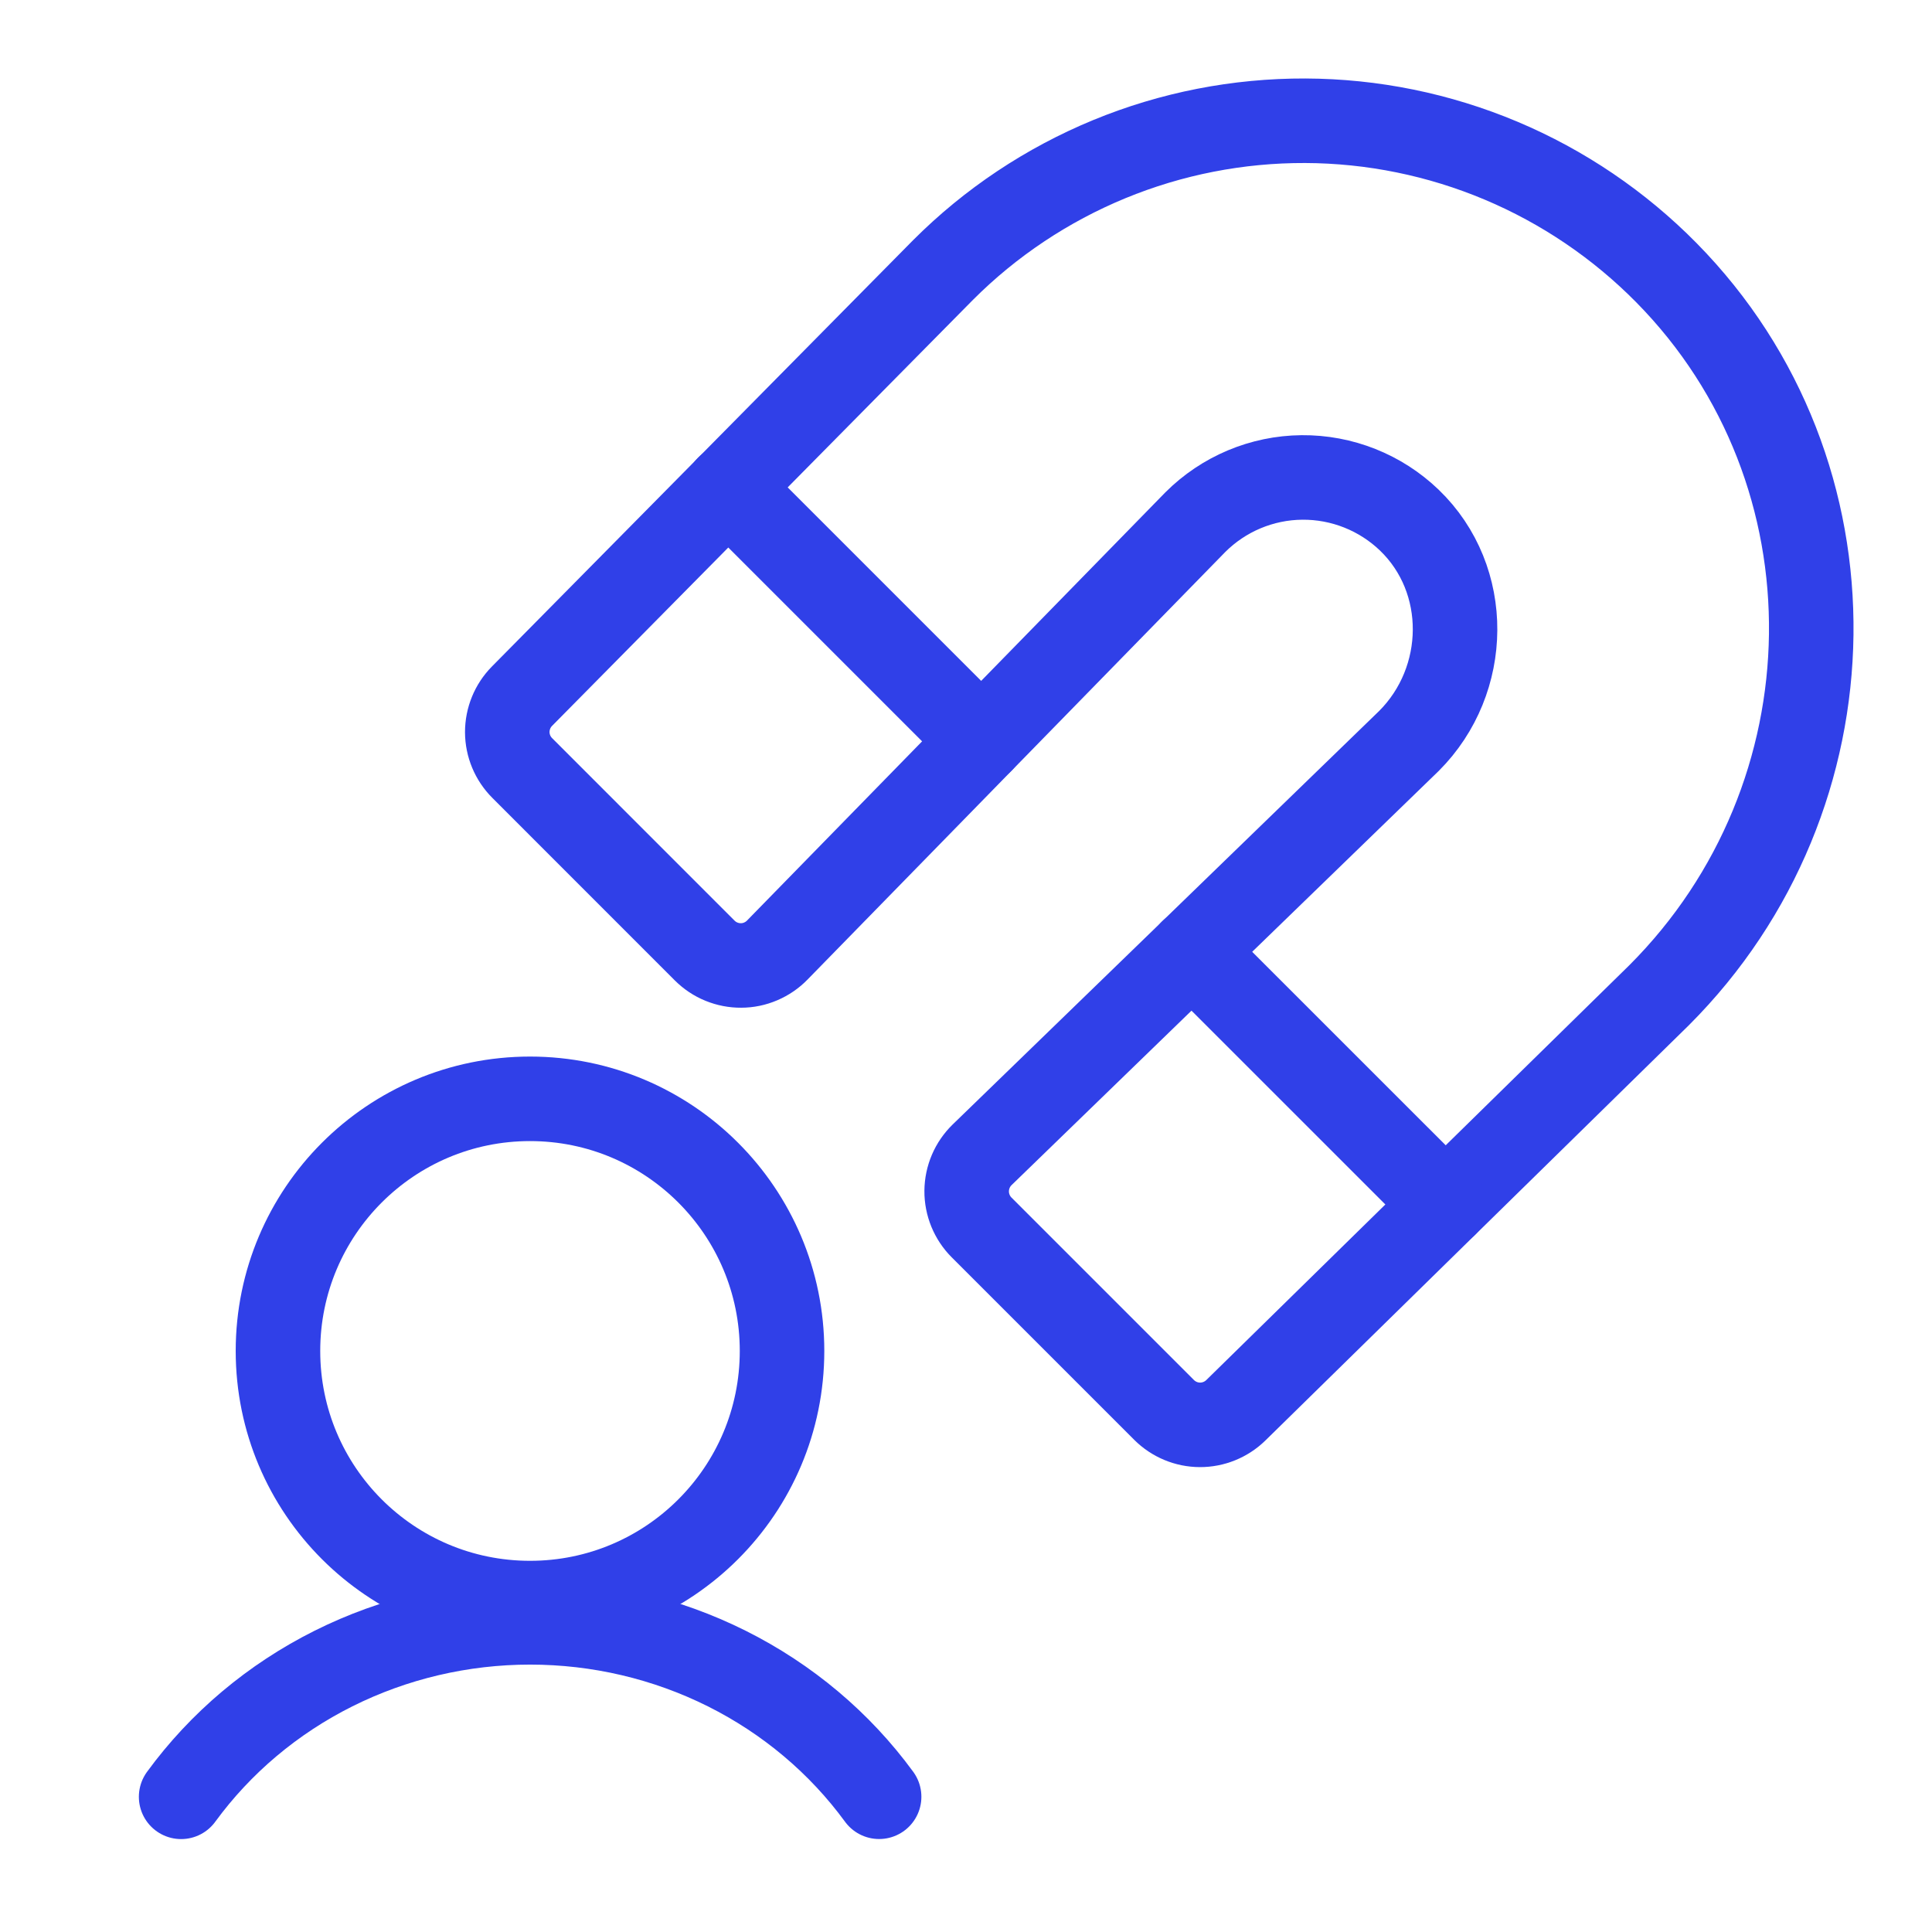
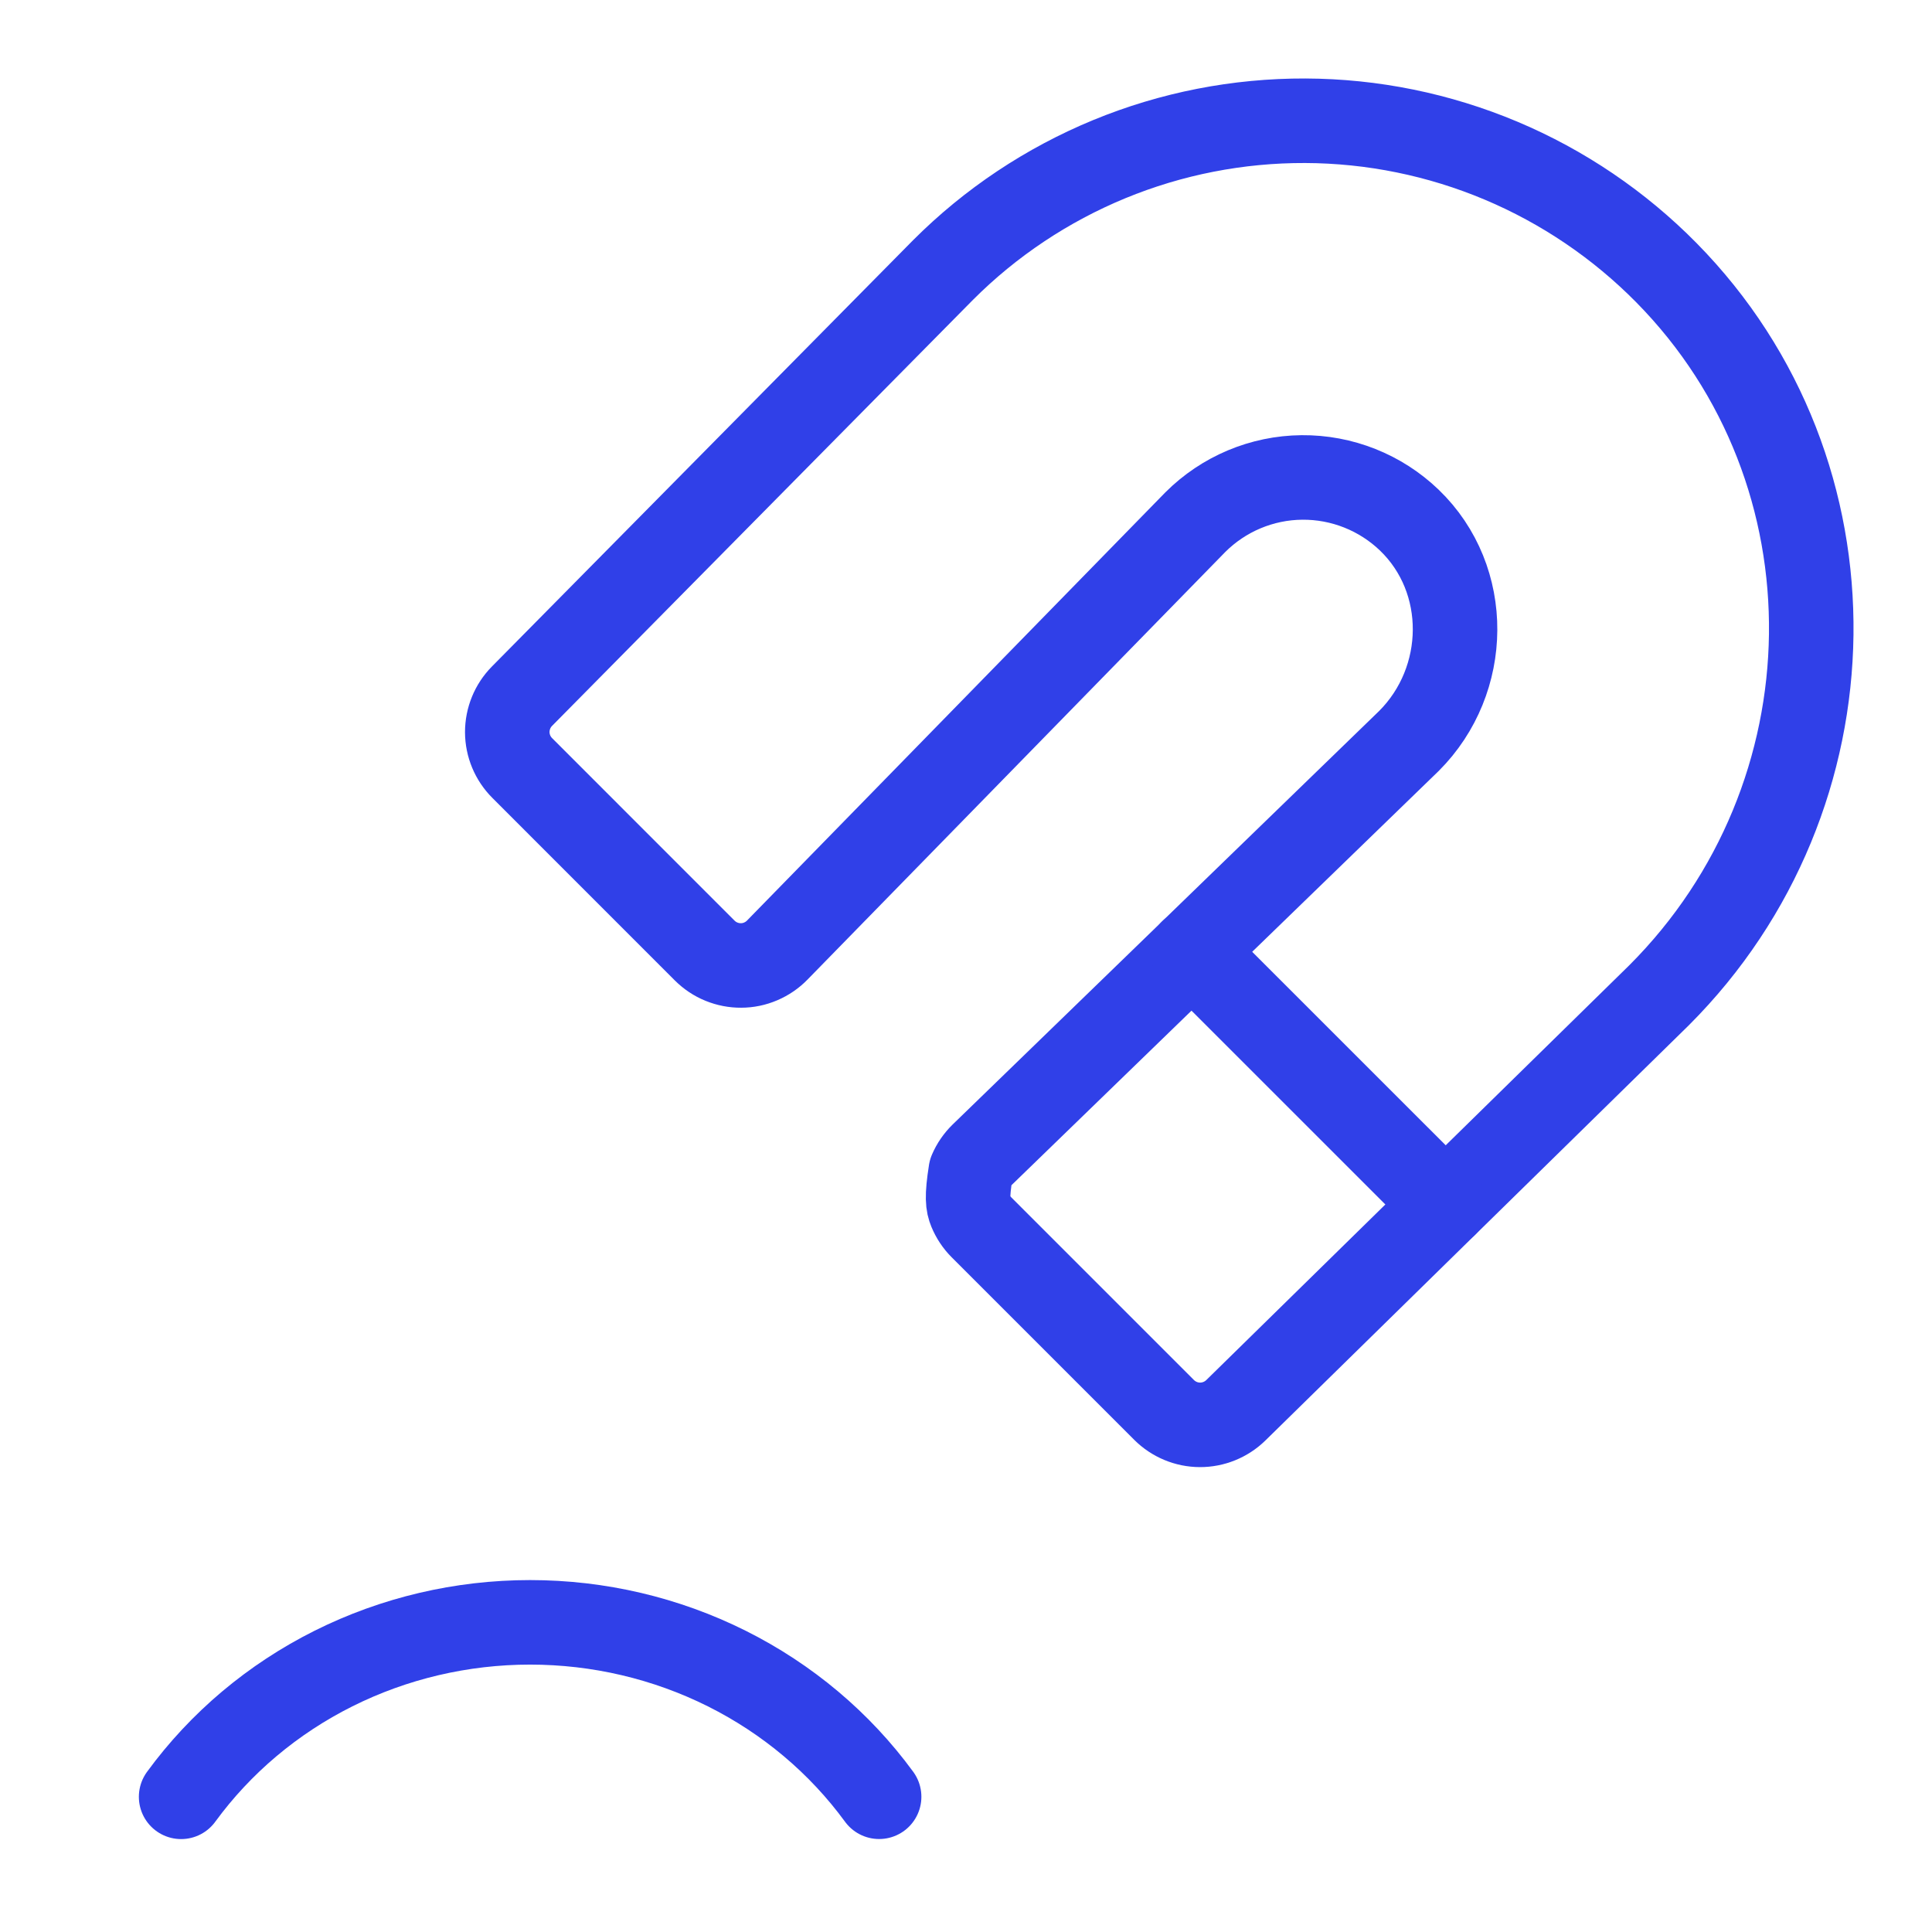
<svg xmlns="http://www.w3.org/2000/svg" width="32" height="32" viewBox="0 0 32 32" fill="none">
  <g id="Demand Generation">
    <g id="Group 13">
      <g id="Group 12">
-         <path id="Vector" d="M19.797 8.65C20.266 8.181 20.9 7.914 21.563 7.908C22.226 7.902 22.865 8.156 23.343 8.615C24.366 9.6 24.341 11.267 23.338 12.271L16.267 19.127C16.187 19.205 16.123 19.298 16.079 19.401C16.035 19.504 16.012 19.615 16.011 19.727C16.01 19.838 16.032 19.95 16.074 20.053C16.117 20.157 16.179 20.251 16.258 20.33L19.281 23.353C19.439 23.51 19.651 23.599 19.874 23.6C20.096 23.601 20.31 23.514 20.469 23.359L27.481 16.483C30.771 13.192 30.867 7.832 27.601 4.517C26.819 3.724 25.888 3.093 24.862 2.661C23.835 2.229 22.733 2.004 21.62 2C20.506 1.996 19.402 2.212 18.373 2.636C17.343 3.061 16.407 3.684 15.62 4.472L8.646 11.531C8.489 11.69 8.402 11.904 8.402 12.127C8.403 12.35 8.492 12.563 8.65 12.721L11.672 15.744C11.752 15.823 11.845 15.886 11.949 15.928C12.052 15.97 12.163 15.992 12.274 15.991C12.386 15.991 12.496 15.968 12.599 15.924C12.702 15.88 12.795 15.817 12.873 15.737L19.797 8.65Z" stroke="#3040E8" stroke-width="1.4" stroke-linecap="round" stroke-linejoin="round" />
+         <path id="Vector" d="M19.797 8.65C20.266 8.181 20.9 7.914 21.563 7.908C22.226 7.902 22.865 8.156 23.343 8.615C24.366 9.6 24.341 11.267 23.338 12.271L16.267 19.127C16.187 19.205 16.123 19.298 16.079 19.401C16.01 19.838 16.032 19.95 16.074 20.053C16.117 20.157 16.179 20.251 16.258 20.33L19.281 23.353C19.439 23.51 19.651 23.599 19.874 23.6C20.096 23.601 20.31 23.514 20.469 23.359L27.481 16.483C30.771 13.192 30.867 7.832 27.601 4.517C26.819 3.724 25.888 3.093 24.862 2.661C23.835 2.229 22.733 2.004 21.62 2C20.506 1.996 19.402 2.212 18.373 2.636C17.343 3.061 16.407 3.684 15.62 4.472L8.646 11.531C8.489 11.69 8.402 11.904 8.402 12.127C8.403 12.35 8.492 12.563 8.65 12.721L11.672 15.744C11.752 15.823 11.845 15.886 11.949 15.928C12.052 15.97 12.163 15.992 12.274 15.991C12.386 15.991 12.496 15.968 12.599 15.924C12.702 15.88 12.795 15.817 12.873 15.737L19.797 8.65Z" stroke="#3040E8" stroke-width="1.4" stroke-linecap="round" stroke-linejoin="round" />
        <path id="Vector_2" d="M19.742 15.757L23.94 19.954" stroke="#3040E8" stroke-width="1.4" stroke-linecap="round" stroke-linejoin="round" />
-         <path id="Vector_3" d="M12.058 8.074L16.256 12.272" stroke="#3040E8" stroke-width="1.4" stroke-linecap="round" stroke-linejoin="round" />
      </g>
      <g id="Group 5">
-         <path id="Vector_4" d="M8.779 26.552C11.084 26.552 12.953 24.683 12.953 22.376C12.953 20.07 11.084 18.2 8.779 18.2C6.473 18.2 4.604 20.07 4.604 22.376C4.604 24.683 6.473 26.552 8.779 26.552Z" stroke="#3040E8" stroke-width="1.4" stroke-miterlimit="10" />
        <path id="Vector_5" d="M3 29.761C3.652 28.868 4.518 28.139 5.524 27.636C6.53 27.133 7.647 26.871 8.78 26.871C9.914 26.871 11.031 27.133 12.037 27.636C13.043 28.139 13.909 28.868 14.561 29.76" stroke="#3040E8" stroke-width="1.4" stroke-linecap="round" stroke-linejoin="round" />
      </g>
    </g>
  </g>
</svg>